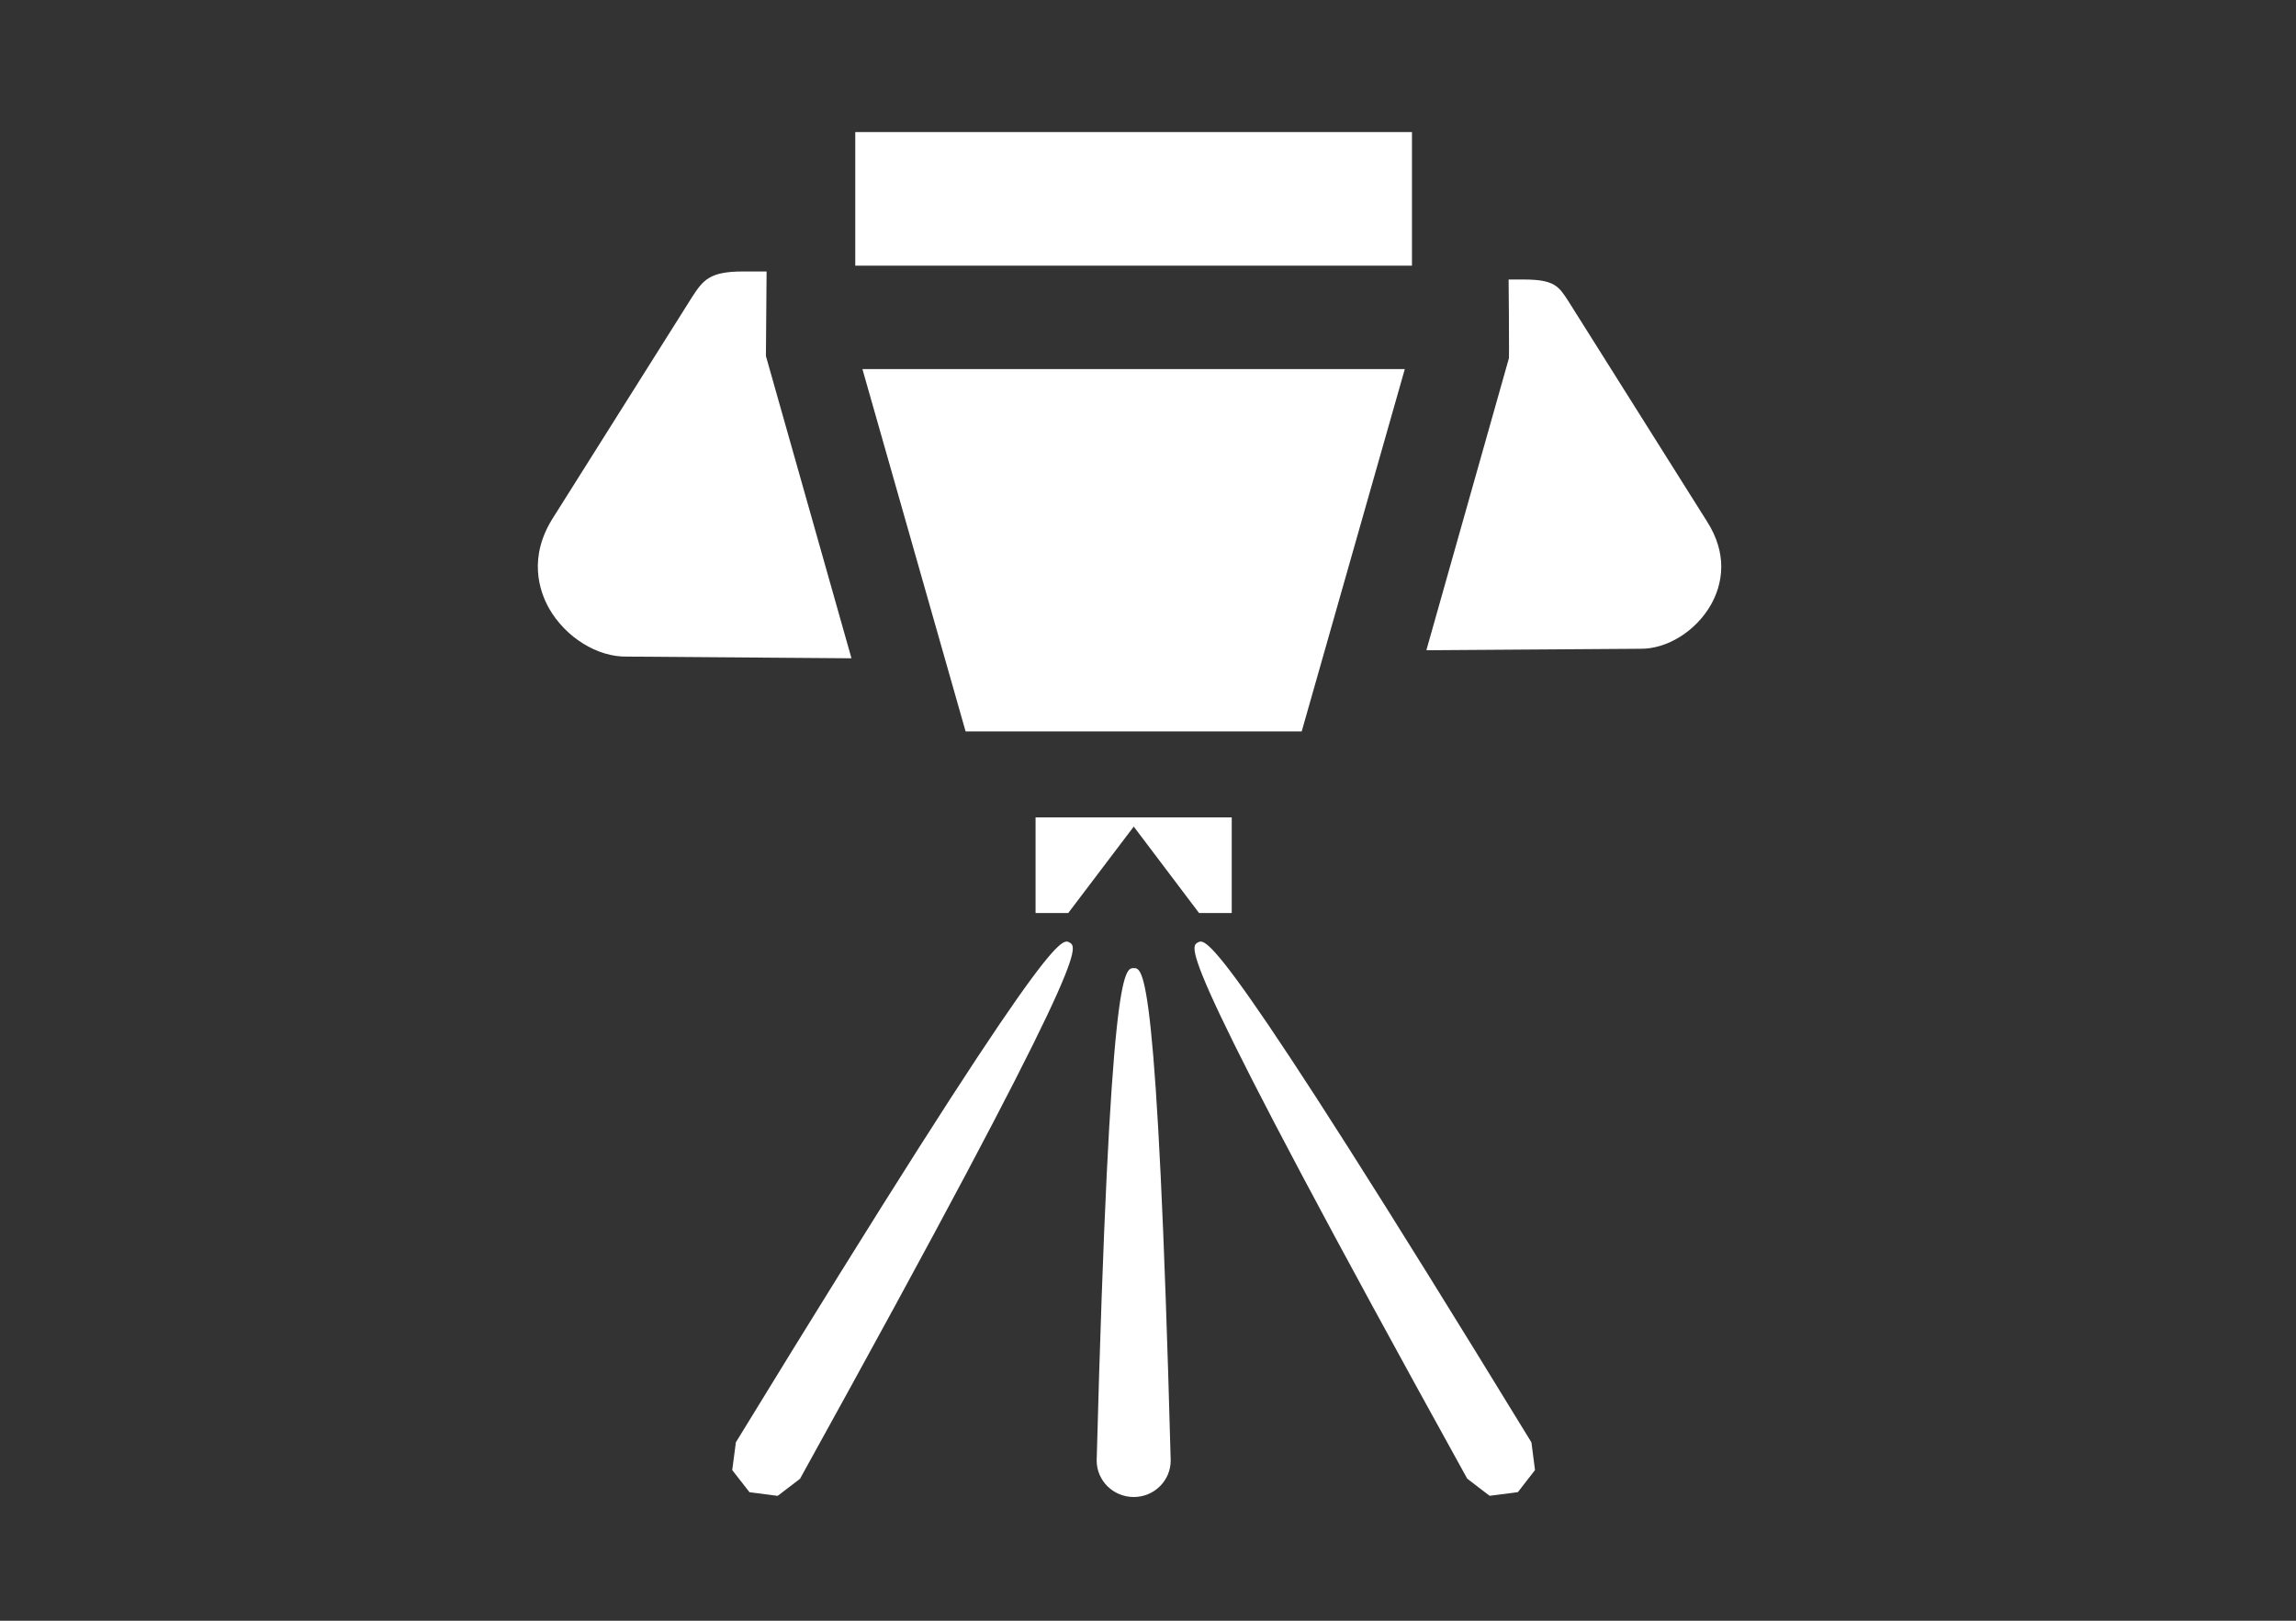
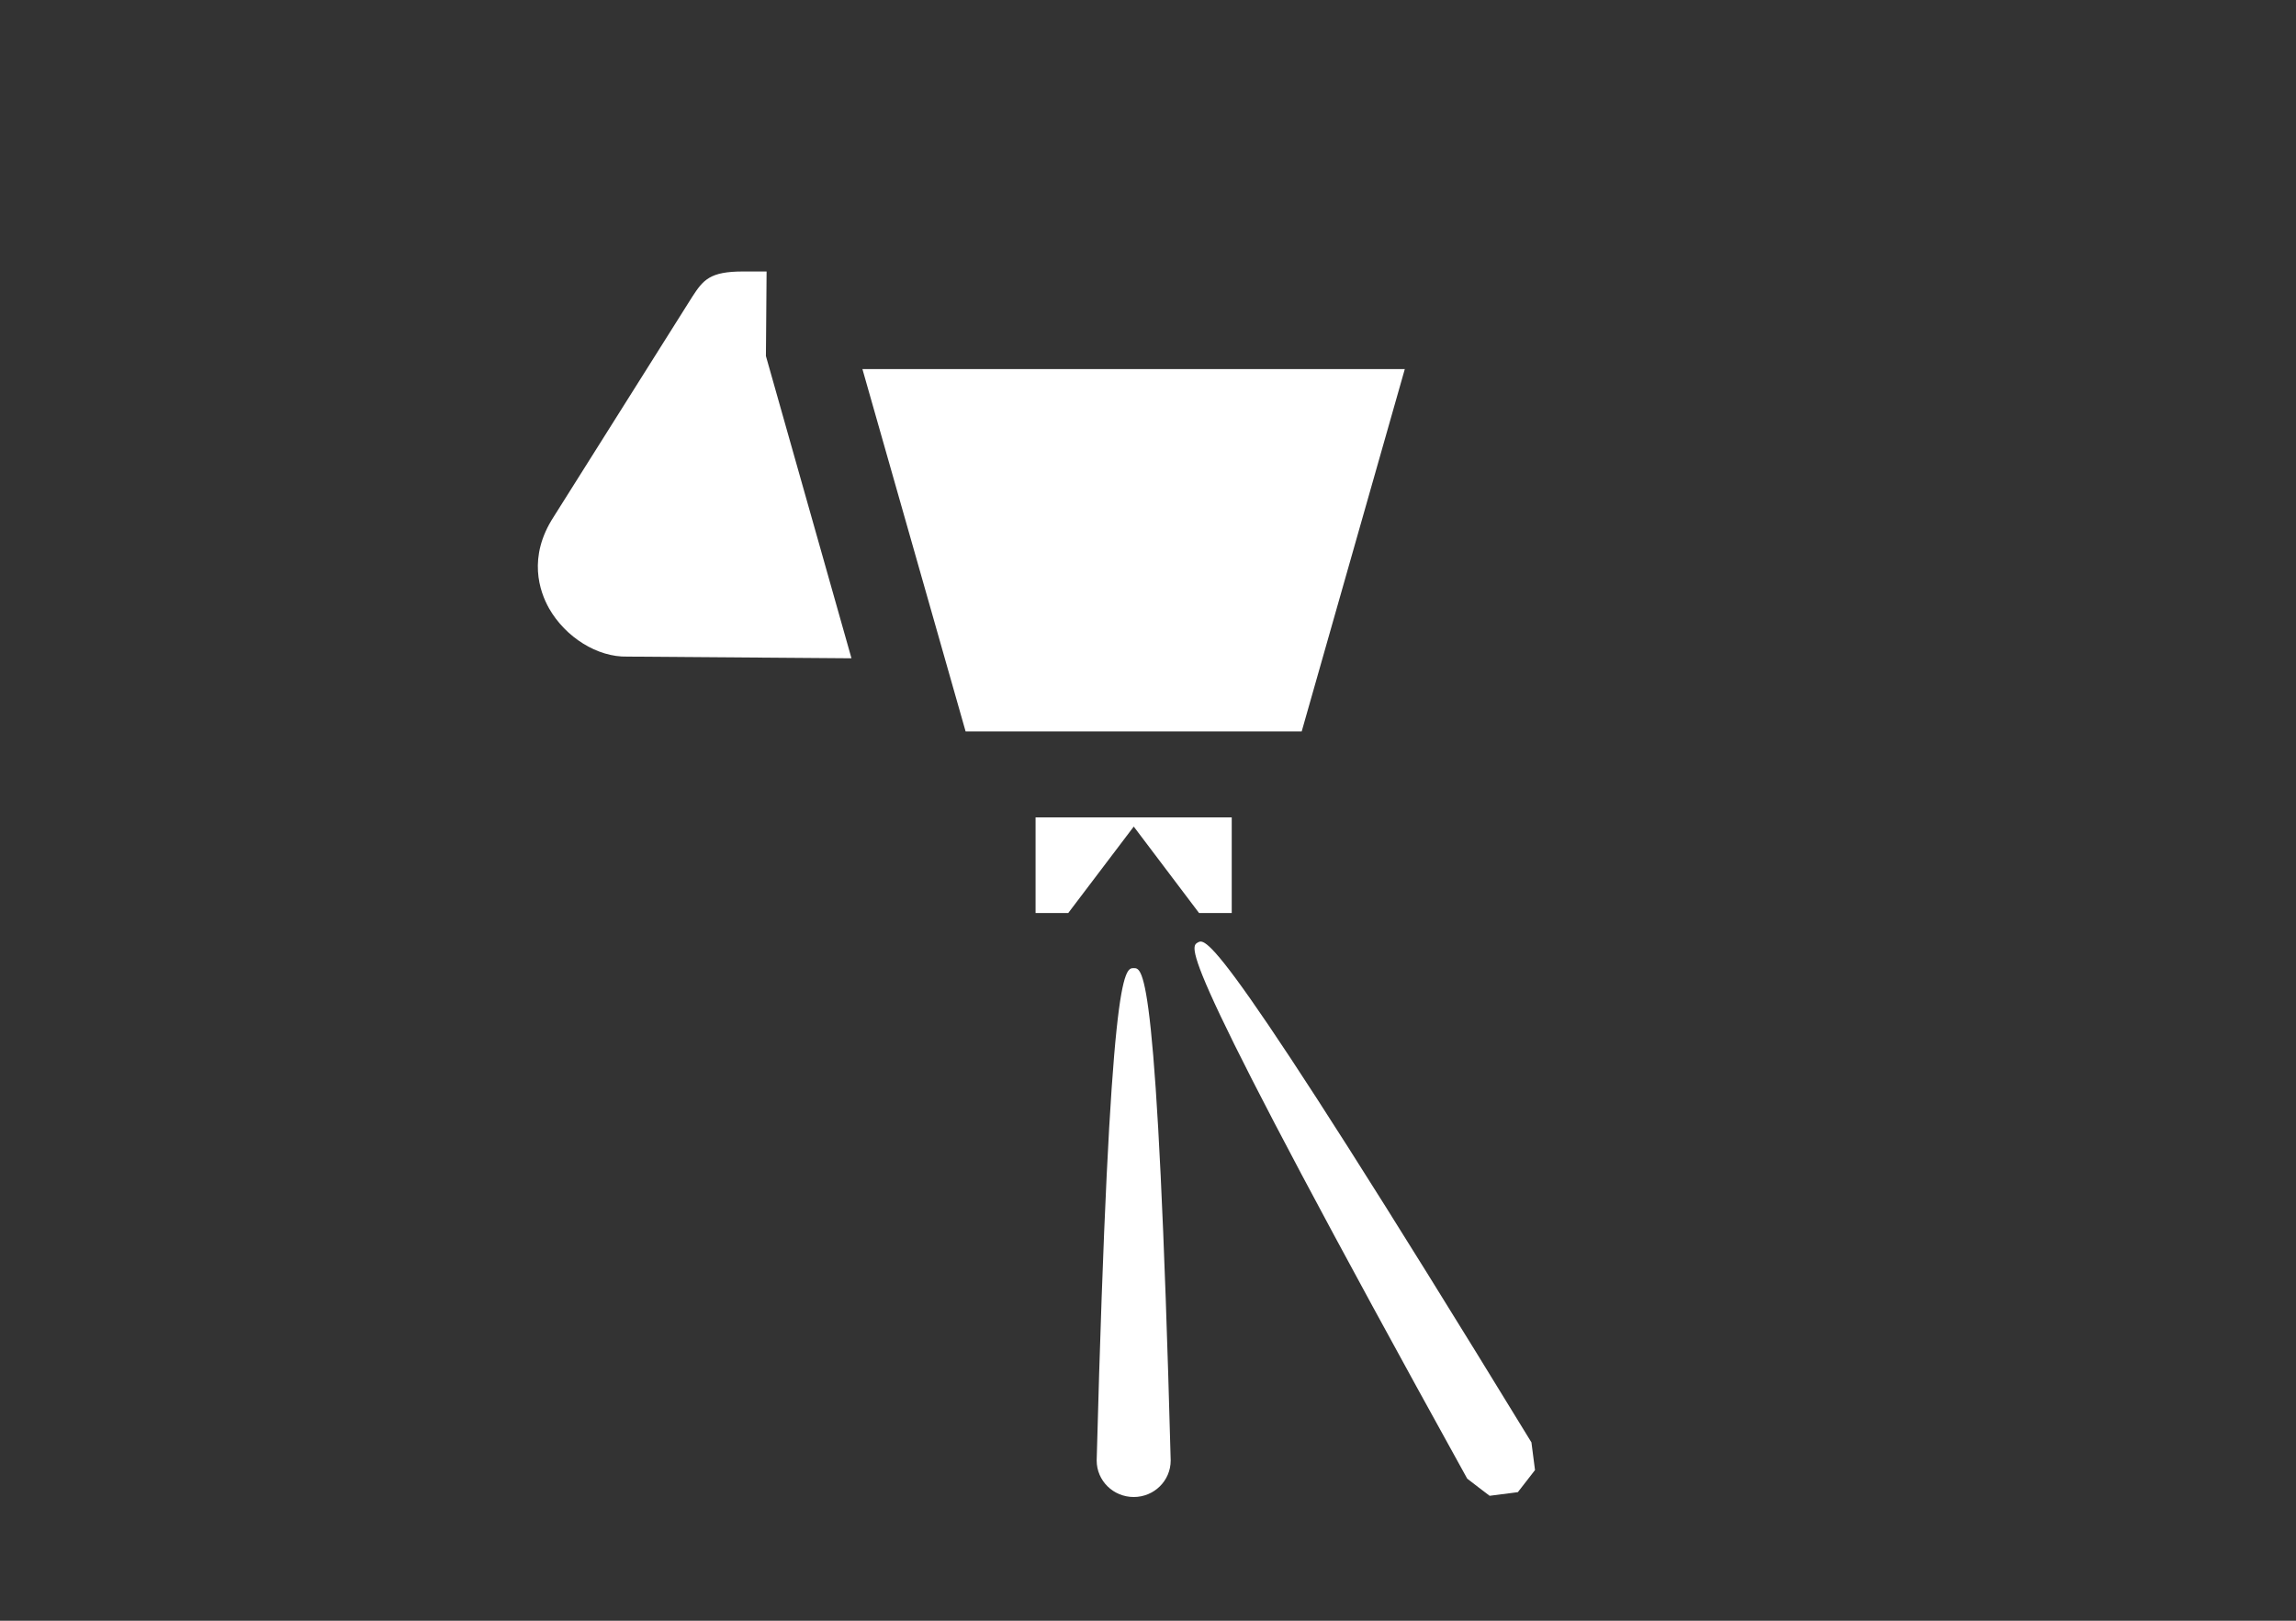
<svg xmlns="http://www.w3.org/2000/svg" width="34" height="24" viewBox="0 0 34 24" fill="none">
  <rect x="0" y="0" width="34" height="24" fill="#333333" stroke="none" />
-   <path d="M10.897 21.358L10.885 21.38L10.897 21.36L10.843 21.769L11.099 22.097L11.516 22.151L11.847 21.898C16.144 14.132 15.969 14.031 15.838 13.957C15.717 13.887 15.532 13.783 10.897 21.358Z" fill="white" />
  <path d="M16.24 21.625V21.627C16.24 21.927 16.486 22.168 16.789 22.168C17.09 22.168 17.336 21.927 17.336 21.627C17.141 14.336 16.929 14.336 16.789 14.336C16.648 14.336 16.434 14.336 16.24 21.625Z" fill="white" />
  <path d="M17.737 13.957C17.607 14.03 17.432 14.13 21.727 21.896C21.727 21.898 22.059 22.15 22.059 22.15L22.477 22.096L22.731 21.769L22.678 21.359C18.045 13.785 17.86 13.887 17.737 13.957Z" fill="white" />
-   <path d="M22.569 4.139C23.016 4.14 23.082 4.238 23.224 4.458L25.272 7.712C25.435 7.964 25.489 8.194 25.489 8.392C25.489 8.633 25.408 8.826 25.339 8.95C25.117 9.345 24.686 9.613 24.29 9.607C24.29 9.607 21.775 9.624 21.122 9.629C21.2 9.35 22.345 5.303 22.345 5.303C22.345 5.294 22.346 5.234 22.346 5.142C22.346 4.876 22.343 4.364 22.34 4.139C22.445 4.139 22.569 4.139 22.569 4.139Z" fill="white" />
  <path d="M8.13 9.008C7.99 8.758 7.811 8.25 8.199 7.653C8.199 7.651 10.251 4.395 10.251 4.395C10.414 4.144 10.512 4.02 11.004 4.02C11.004 4.02 11.225 4.02 11.352 4.02C11.35 4.201 11.342 5.272 11.342 5.272C11.342 5.272 12.536 9.492 12.609 9.748C12.348 9.745 9.289 9.723 9.289 9.723C8.848 9.734 8.374 9.437 8.13 9.008Z" fill="white" />
-   <path d="M20.909 1.956C20.909 2.154 20.909 3.734 20.909 3.934C20.682 3.934 12.893 3.934 12.665 3.934C12.665 3.734 12.665 2.154 12.665 1.956C12.893 1.956 20.683 1.956 20.909 1.956Z" fill="white" />
-   <path d="M20.803 5.465C20.724 5.744 19.321 10.668 19.276 10.831C19.104 10.831 14.472 10.831 14.299 10.831C14.253 10.668 12.851 5.745 12.771 5.465C13.069 5.465 20.506 5.465 20.803 5.465Z" fill="white" />
+   <path d="M20.803 5.465C20.724 5.744 19.321 10.668 19.276 10.831C19.104 10.831 14.472 10.831 14.299 10.831C14.253 10.668 12.851 5.745 12.771 5.465C13.069 5.465 20.506 5.465 20.803 5.465" fill="white" />
  <path d="M18.24 13.52H17.756L16.789 12.24L15.819 13.52H15.335V12.104H18.24V13.52Z" fill="white" />
</svg>